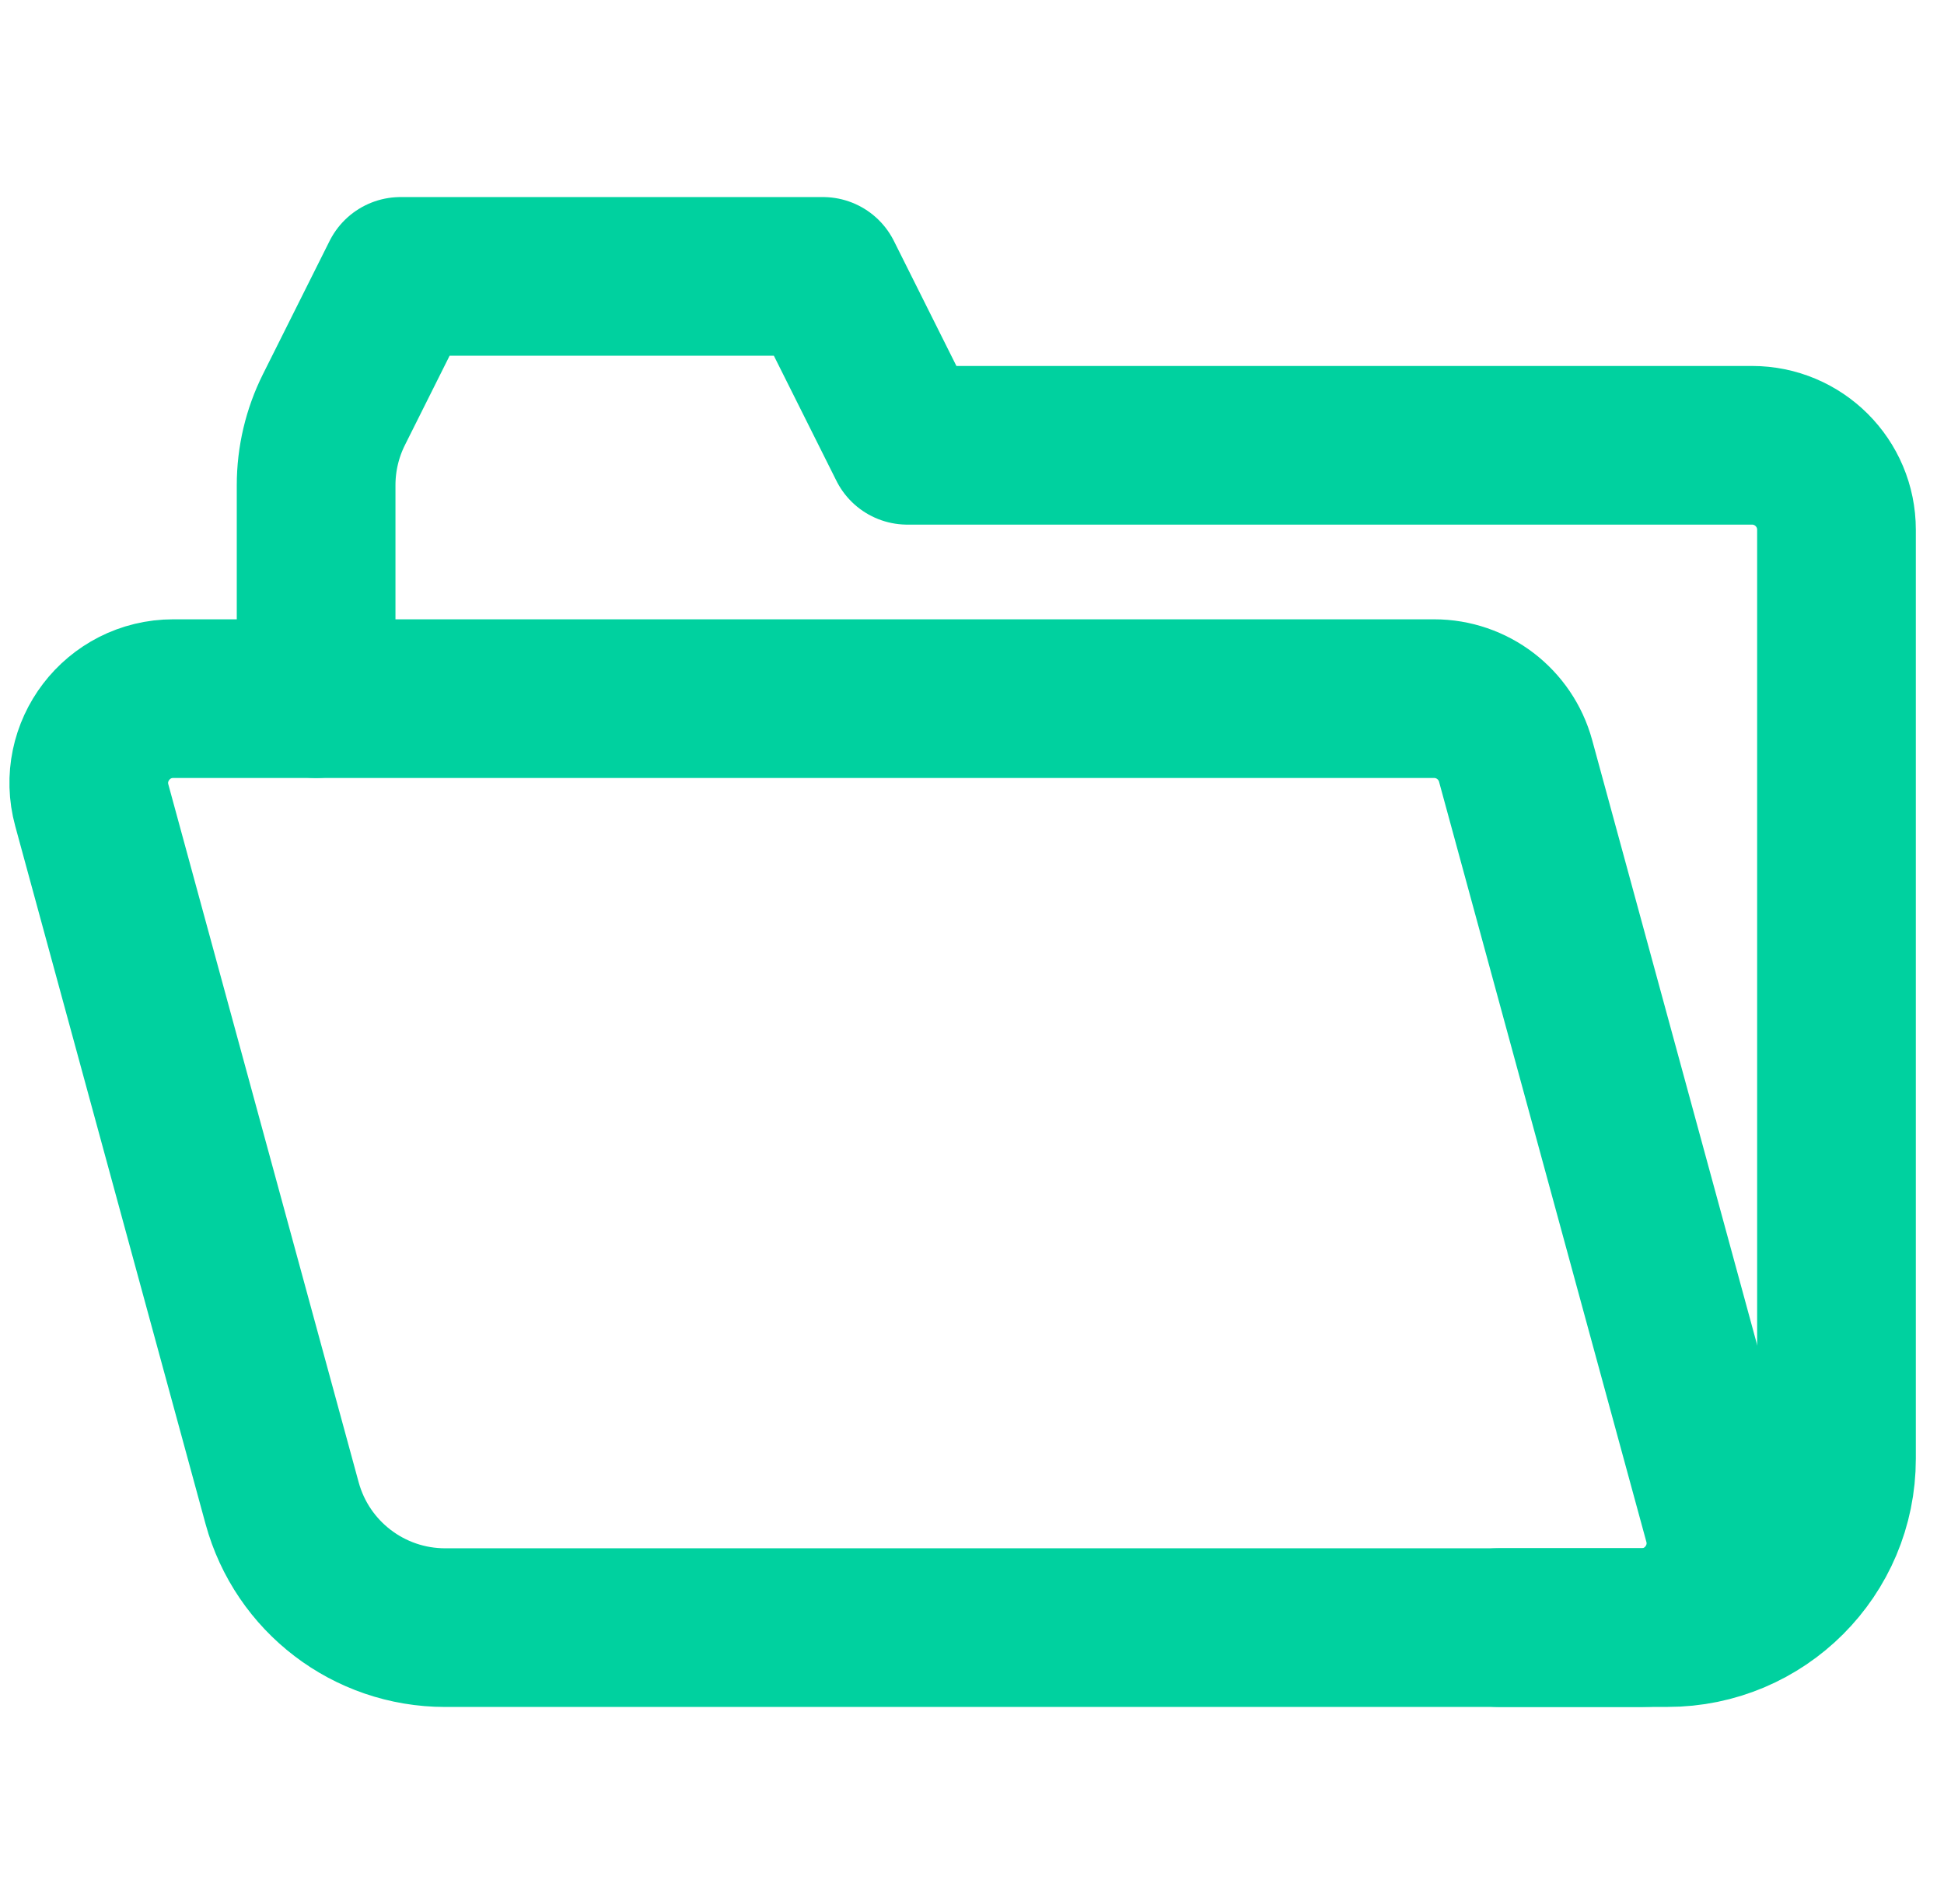
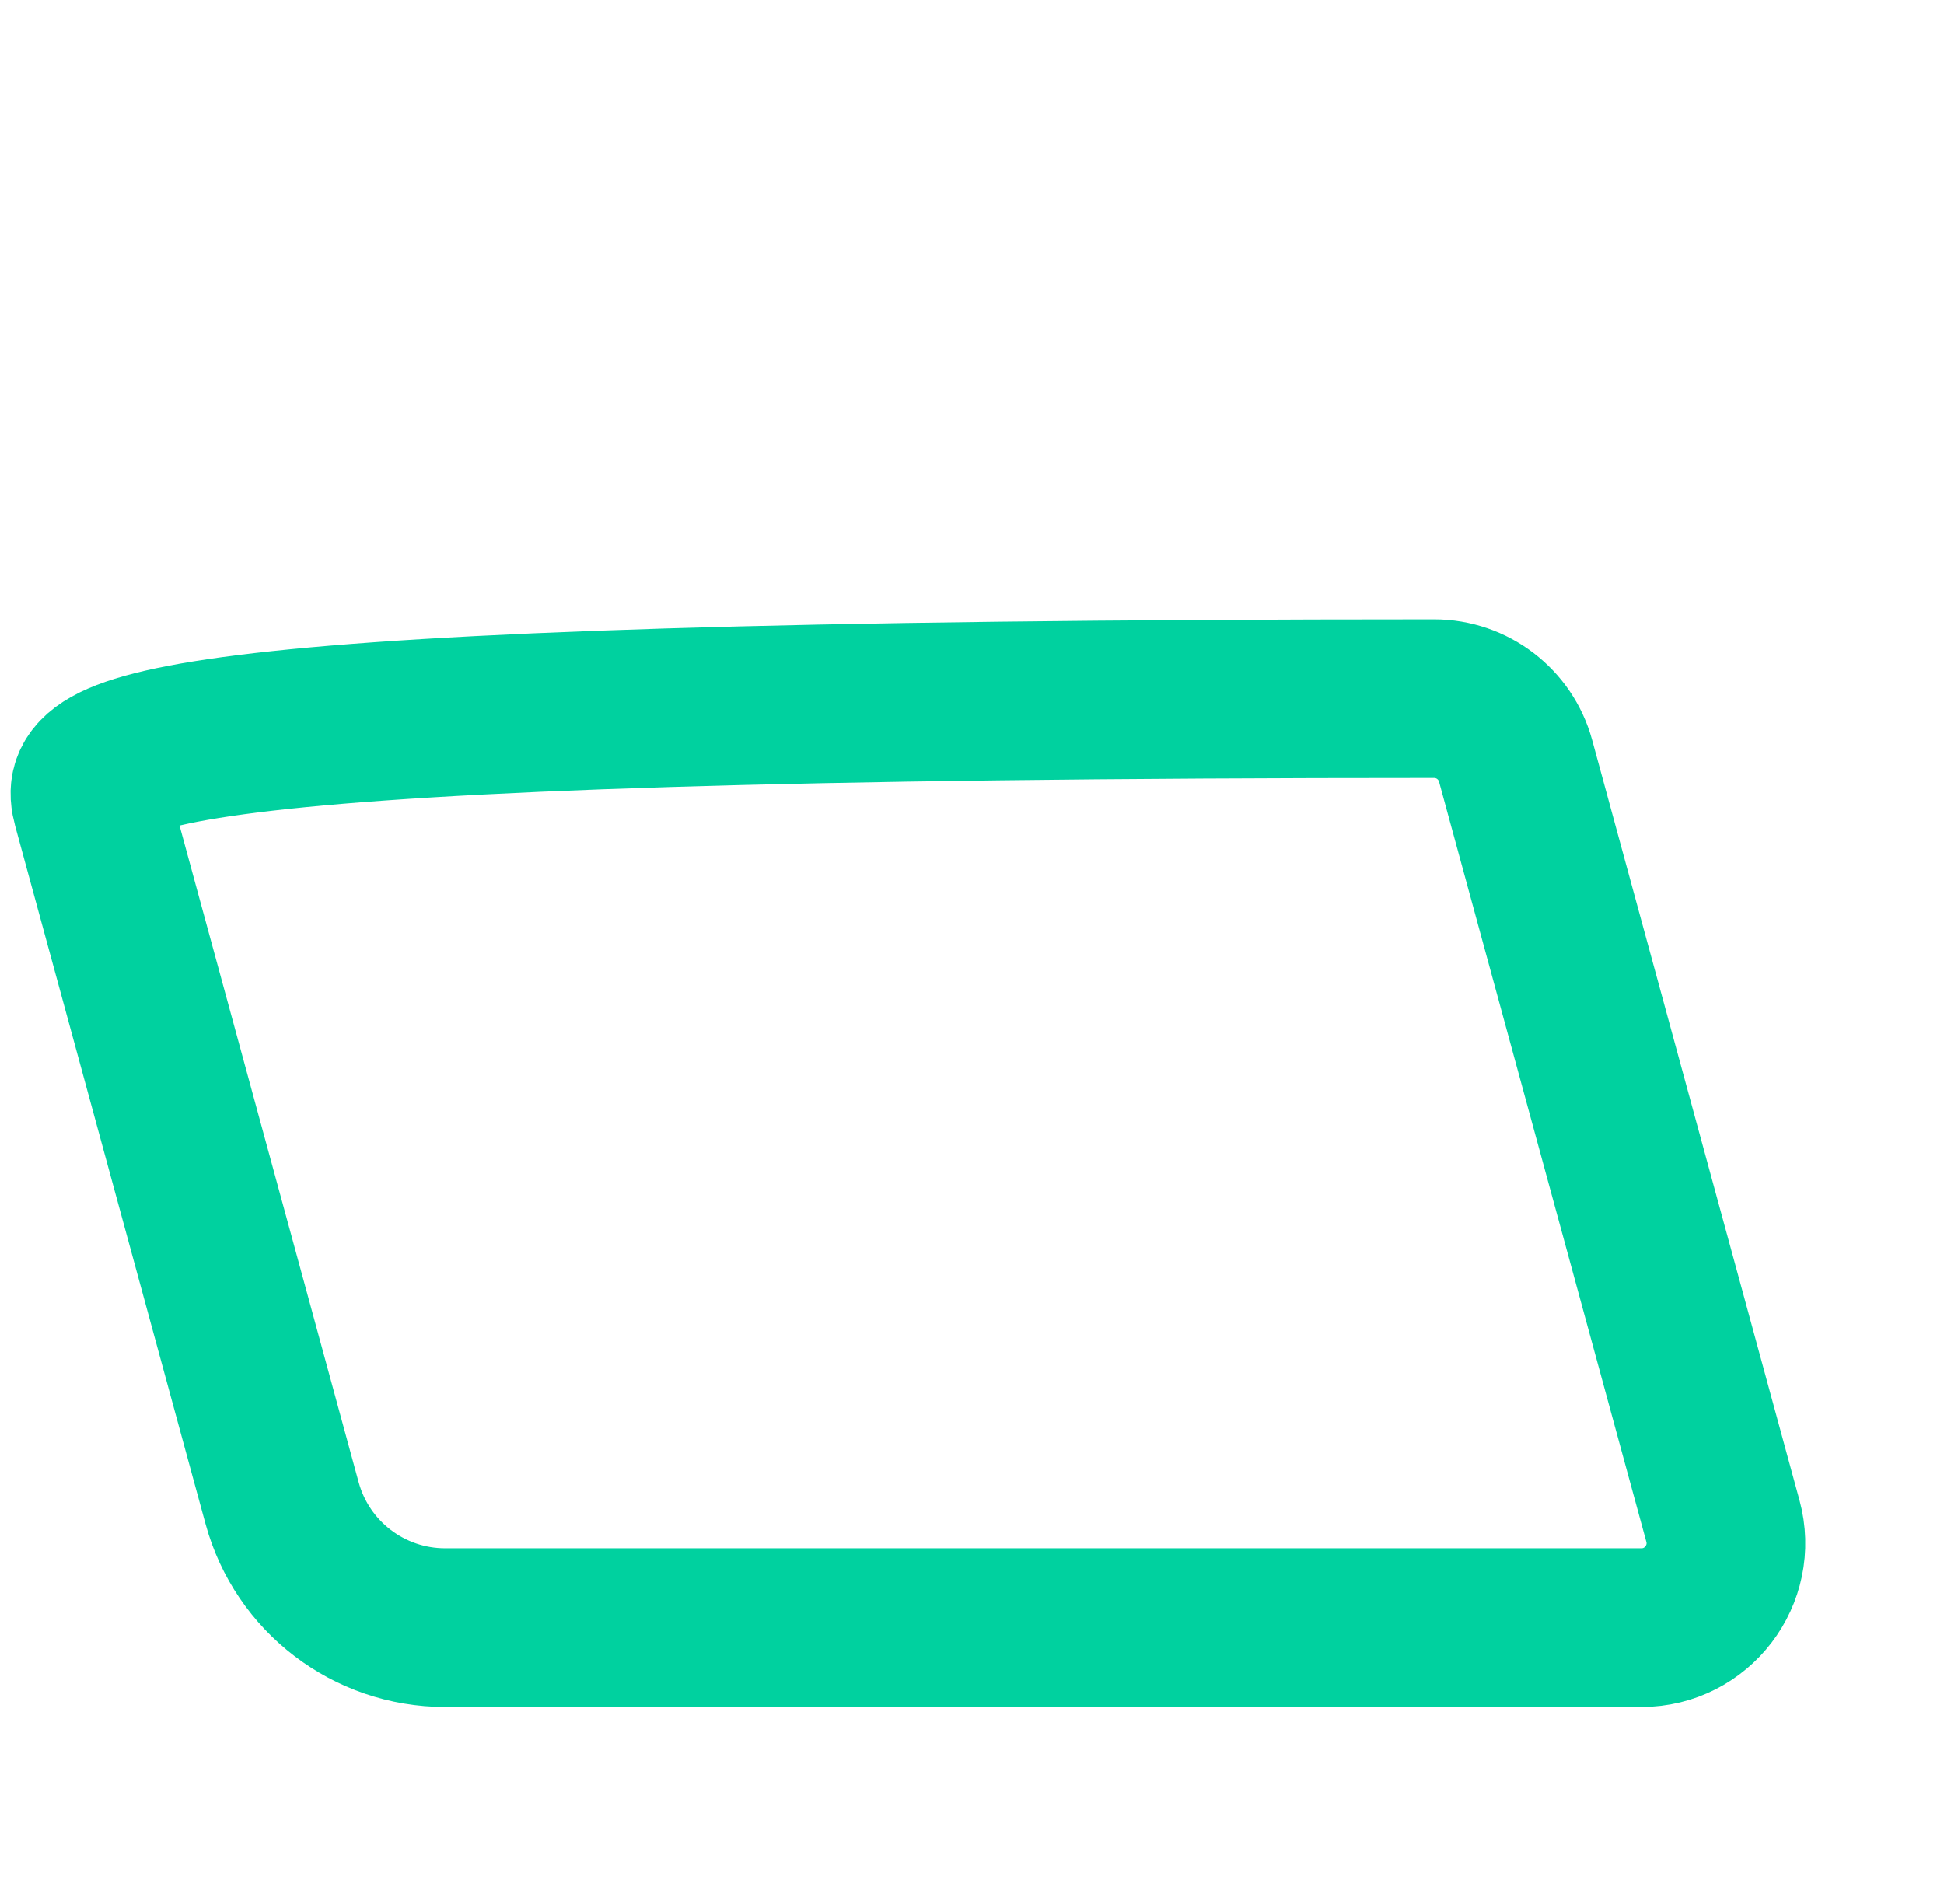
<svg xmlns="http://www.w3.org/2000/svg" width="49" height="48" viewBox="0 0 49 48" fill="none">
-   <path d="M7.968 17.613V12.231C7.968 11.57 8.122 10.918 8.417 10.327L10.097 6.968H20.742L22.871 11.226H44.161C45.337 11.226 46.29 12.179 46.29 13.355V17.613V36.774C46.29 39.126 44.384 41.032 42.032 41.032H37.774" stroke="#00D19F" stroke-width="4" stroke-miterlimit="10" stroke-linecap="round" stroke-linejoin="round" />
-   <path d="M36.148 17.613H4.368C2.964 17.613 1.944 18.948 2.314 20.302L7.111 37.895C7.617 39.748 9.299 41.033 11.22 41.033H41.373C42.777 41.033 43.797 39.698 43.427 38.343L38.202 19.182C37.949 18.256 37.108 17.613 36.148 17.613Z" stroke="#00D19F" stroke-width="4" stroke-miterlimit="10" stroke-linecap="round" stroke-linejoin="round" />
+   <path d="M36.148 17.613C2.964 17.613 1.944 18.948 2.314 20.302L7.111 37.895C7.617 39.748 9.299 41.033 11.22 41.033H41.373C42.777 41.033 43.797 39.698 43.427 38.343L38.202 19.182C37.949 18.256 37.108 17.613 36.148 17.613Z" stroke="#00D19F" stroke-width="4" stroke-miterlimit="10" stroke-linecap="round" stroke-linejoin="round" />
</svg>